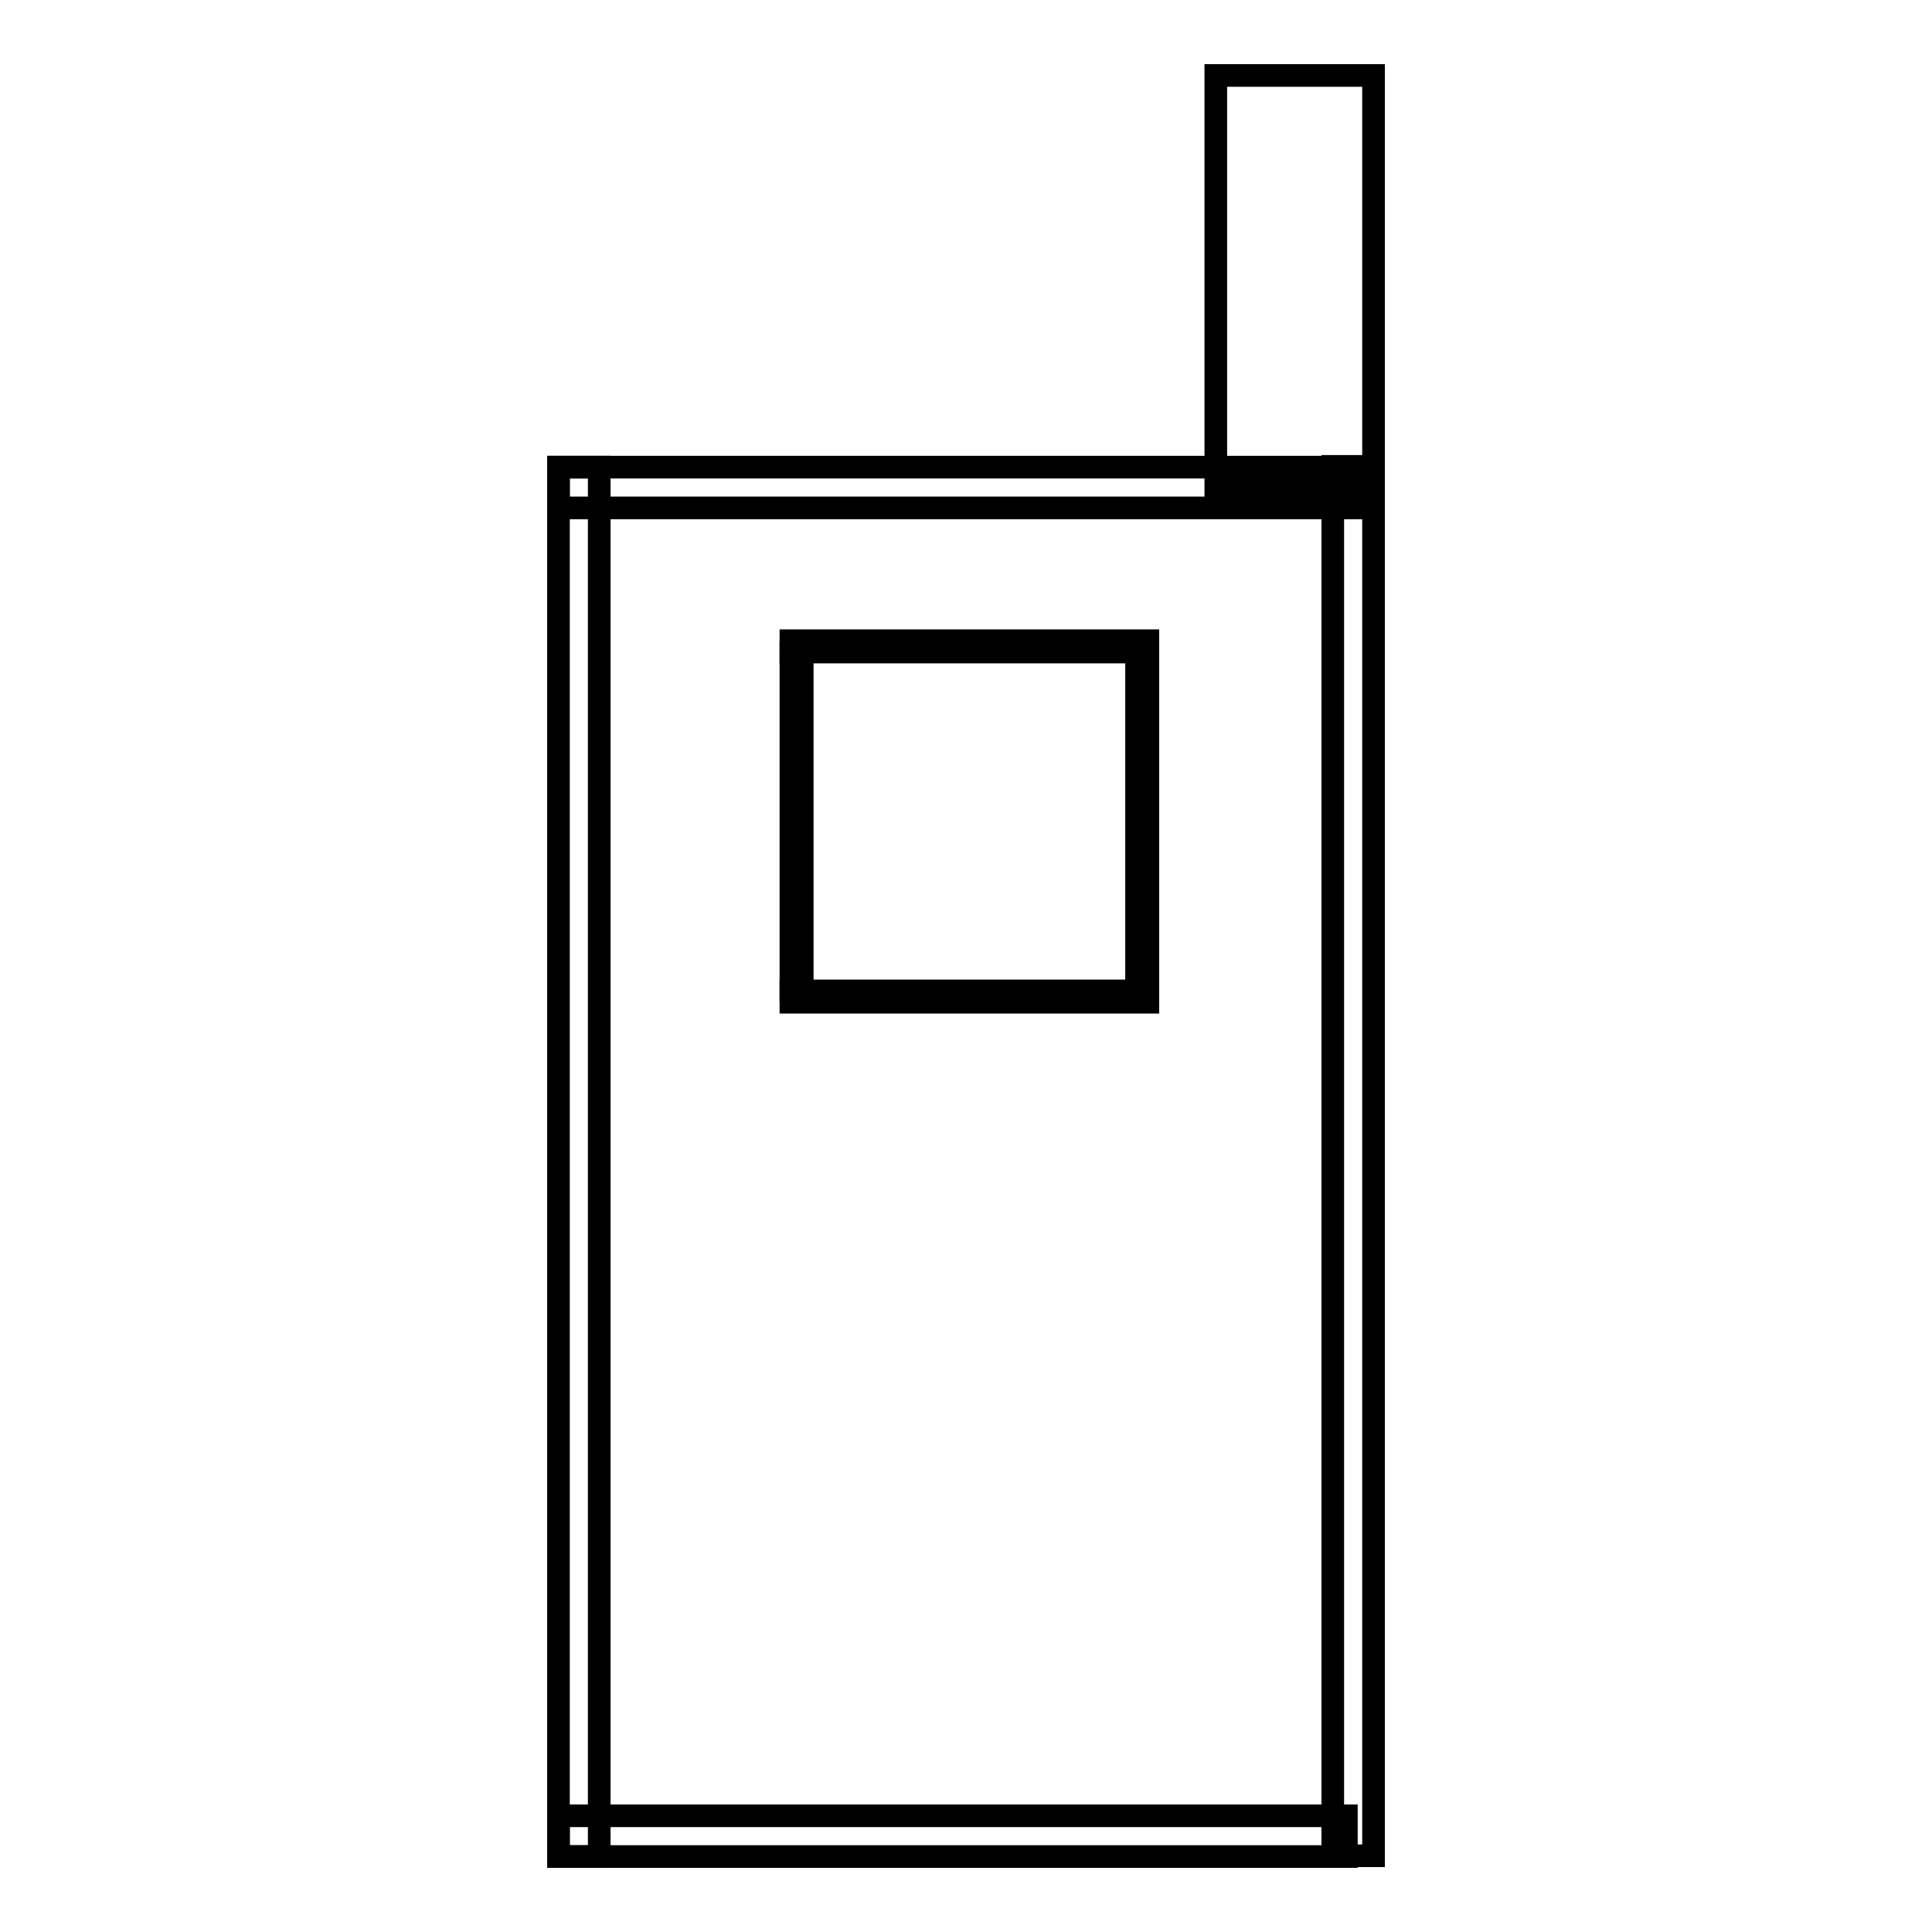
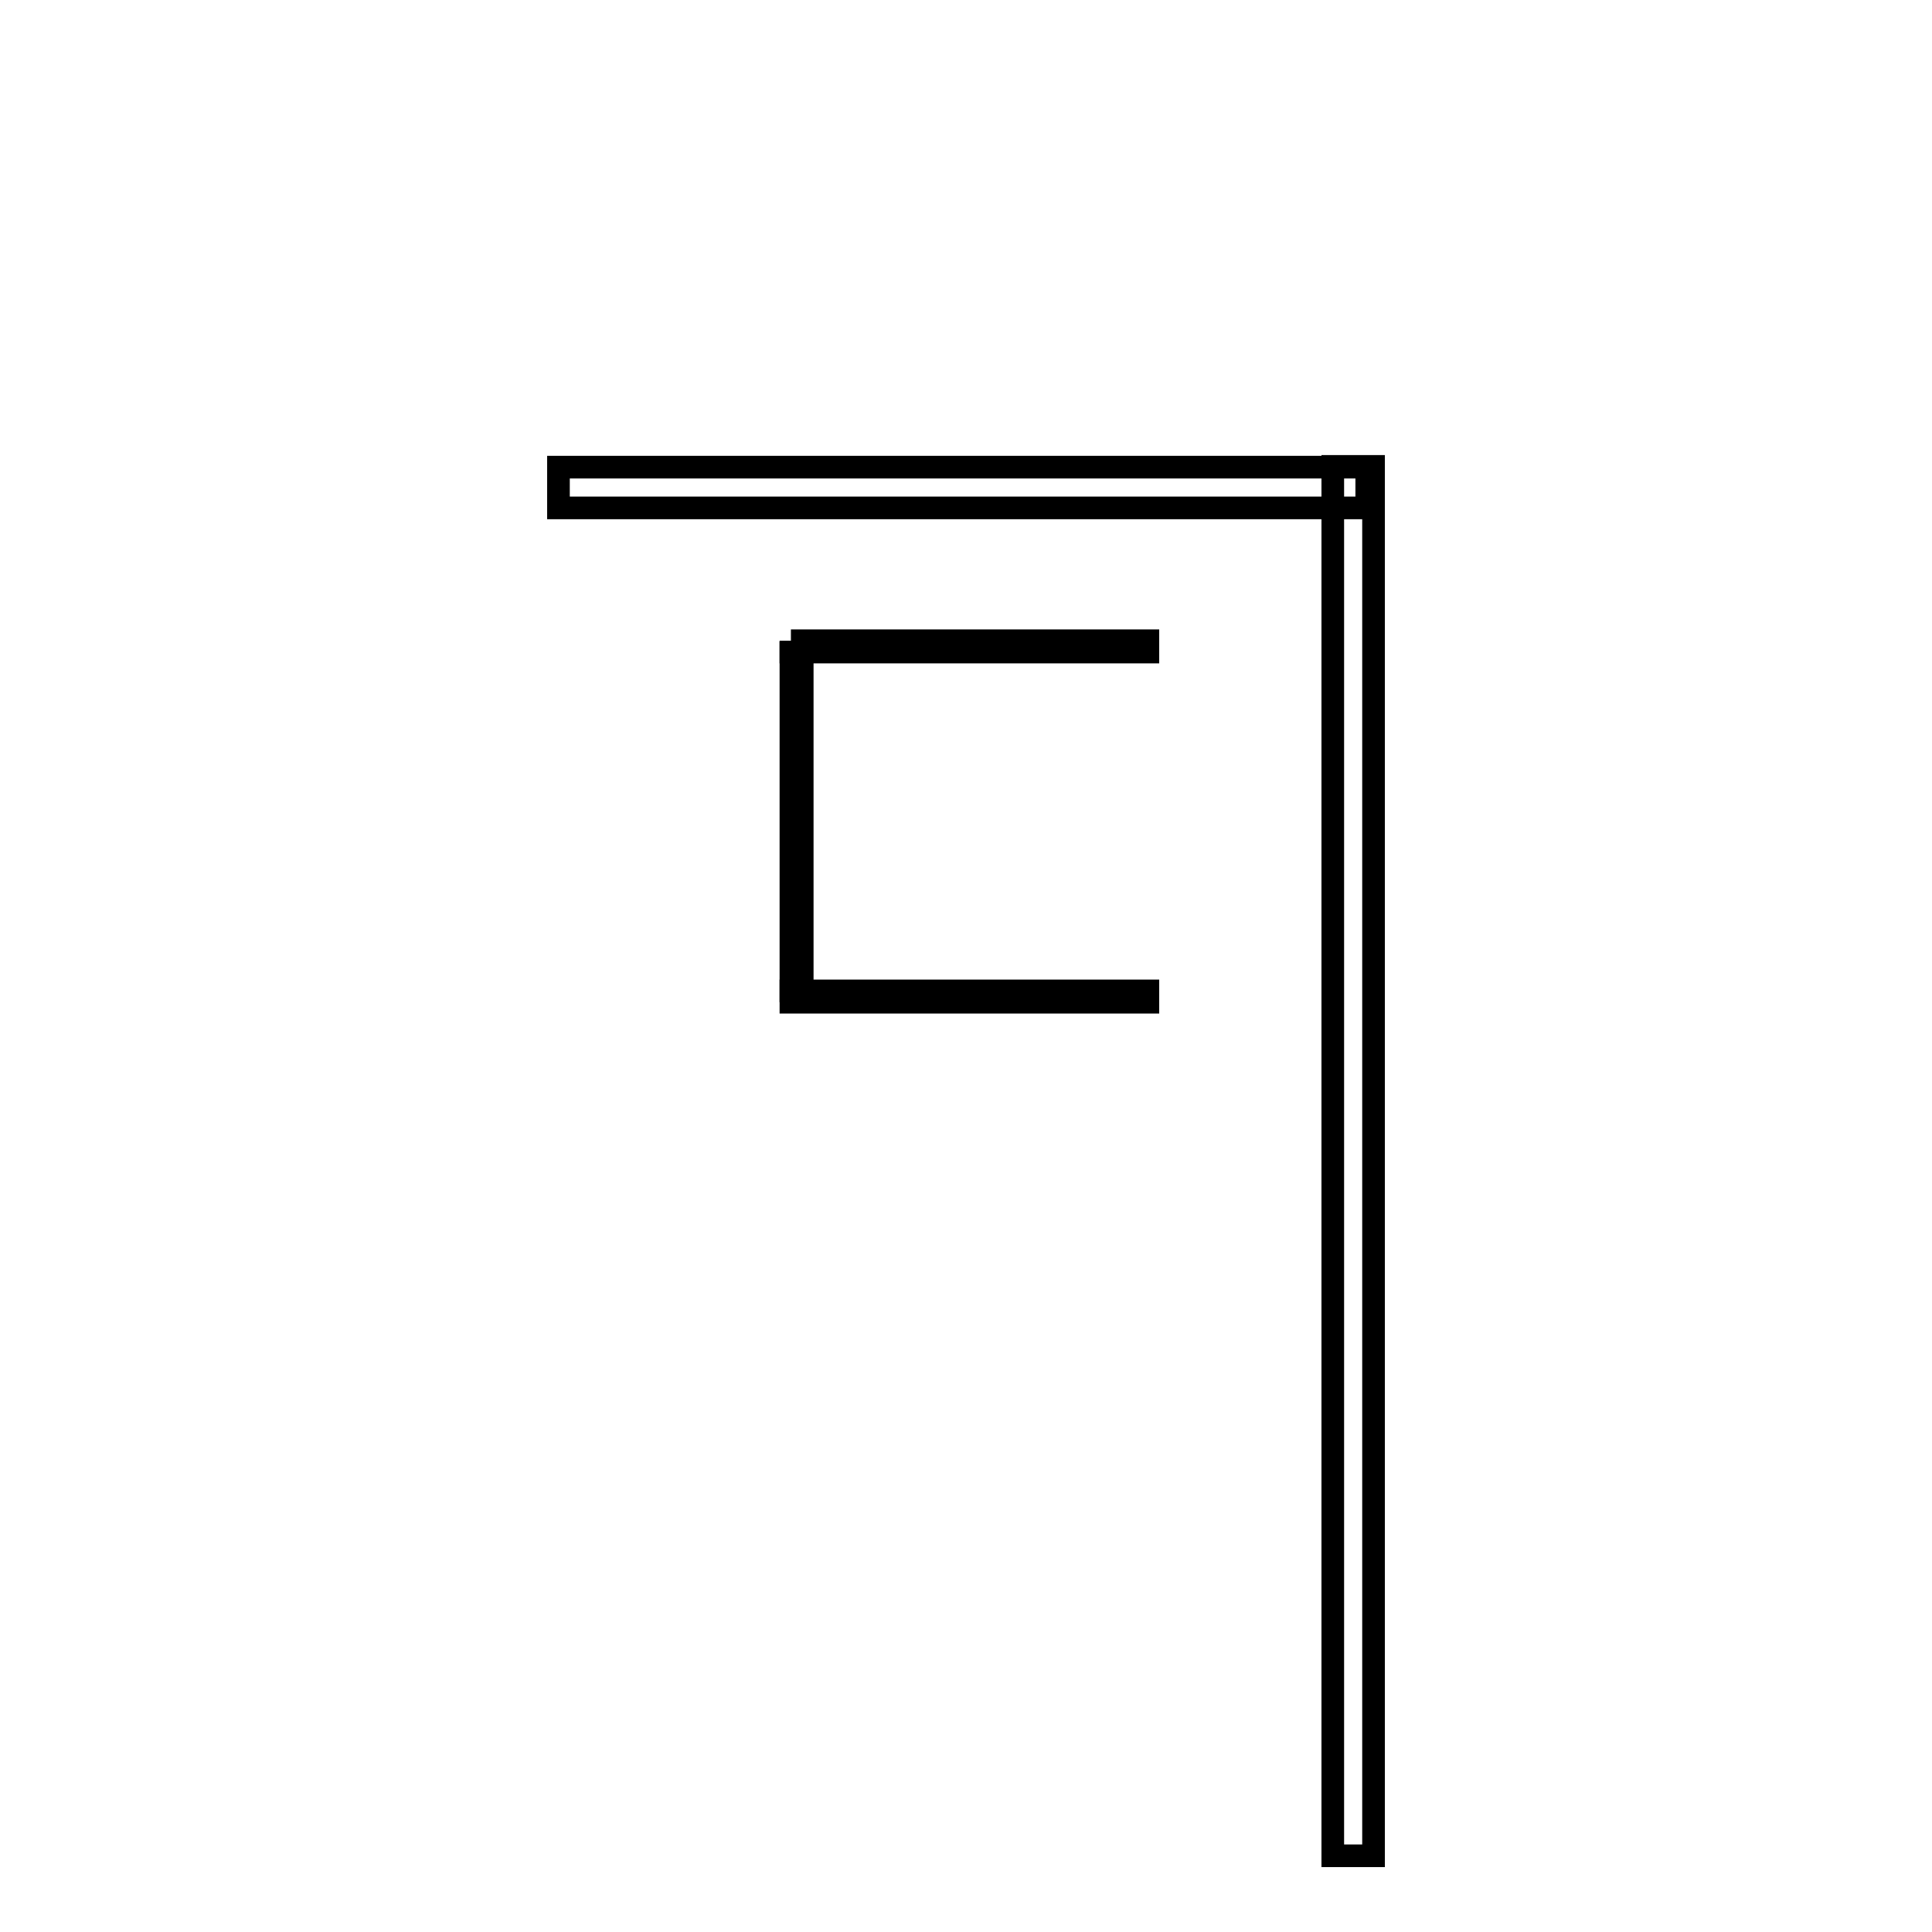
<svg xmlns="http://www.w3.org/2000/svg" version="1.1" x="0px" y="0px" viewBox="0 0 256 256" enable-background="new 0 0 256 256" xml:space="preserve">
  <g>
    <g>
-       <path stroke-width="3" fill-opacity="0" stroke="#000000" d="M74,61.9h5.4V246H74V61.9L74,61.9z" />
      <path stroke-width="3" fill-opacity="0" stroke="#000000" d="M176.6,61.8h5.4v184.1h-5.4V61.8z" />
-       <path stroke-width="3" fill-opacity="0" stroke="#000000" d="M74,240.6h104.4v5.4H74V240.6z" />
      <path stroke-width="3" fill-opacity="0" stroke="#000000" d="M74,61.9h107.1v5.4H74V61.9L74,61.9z" />
-       <path stroke-width="3" fill-opacity="0" stroke="#000000" d="M161.1,10H182v54.8h-20.9V10z" />
-       <path stroke-width="3" fill-opacity="0" stroke="#000000" d="M104.8,84.9h47.3v1.5h-47.3V84.9z" />
+       <path stroke-width="3" fill-opacity="0" stroke="#000000" d="M104.8,84.9h47.3v1.5h-47.3V84.9" />
      <path stroke-width="3" fill-opacity="0" stroke="#000000" d="M104.8,131.3h47.3v1.5h-47.3V131.3z" />
      <path stroke-width="3" fill-opacity="0" stroke="#000000" d="M104.8,86.5h1.5v44.8h-1.5V86.5z" />
-       <path stroke-width="3" fill-opacity="0" stroke="#000000" d="M150.6,86.5h1.5v44.8h-1.5V86.5z" />
    </g>
  </g>
</svg>